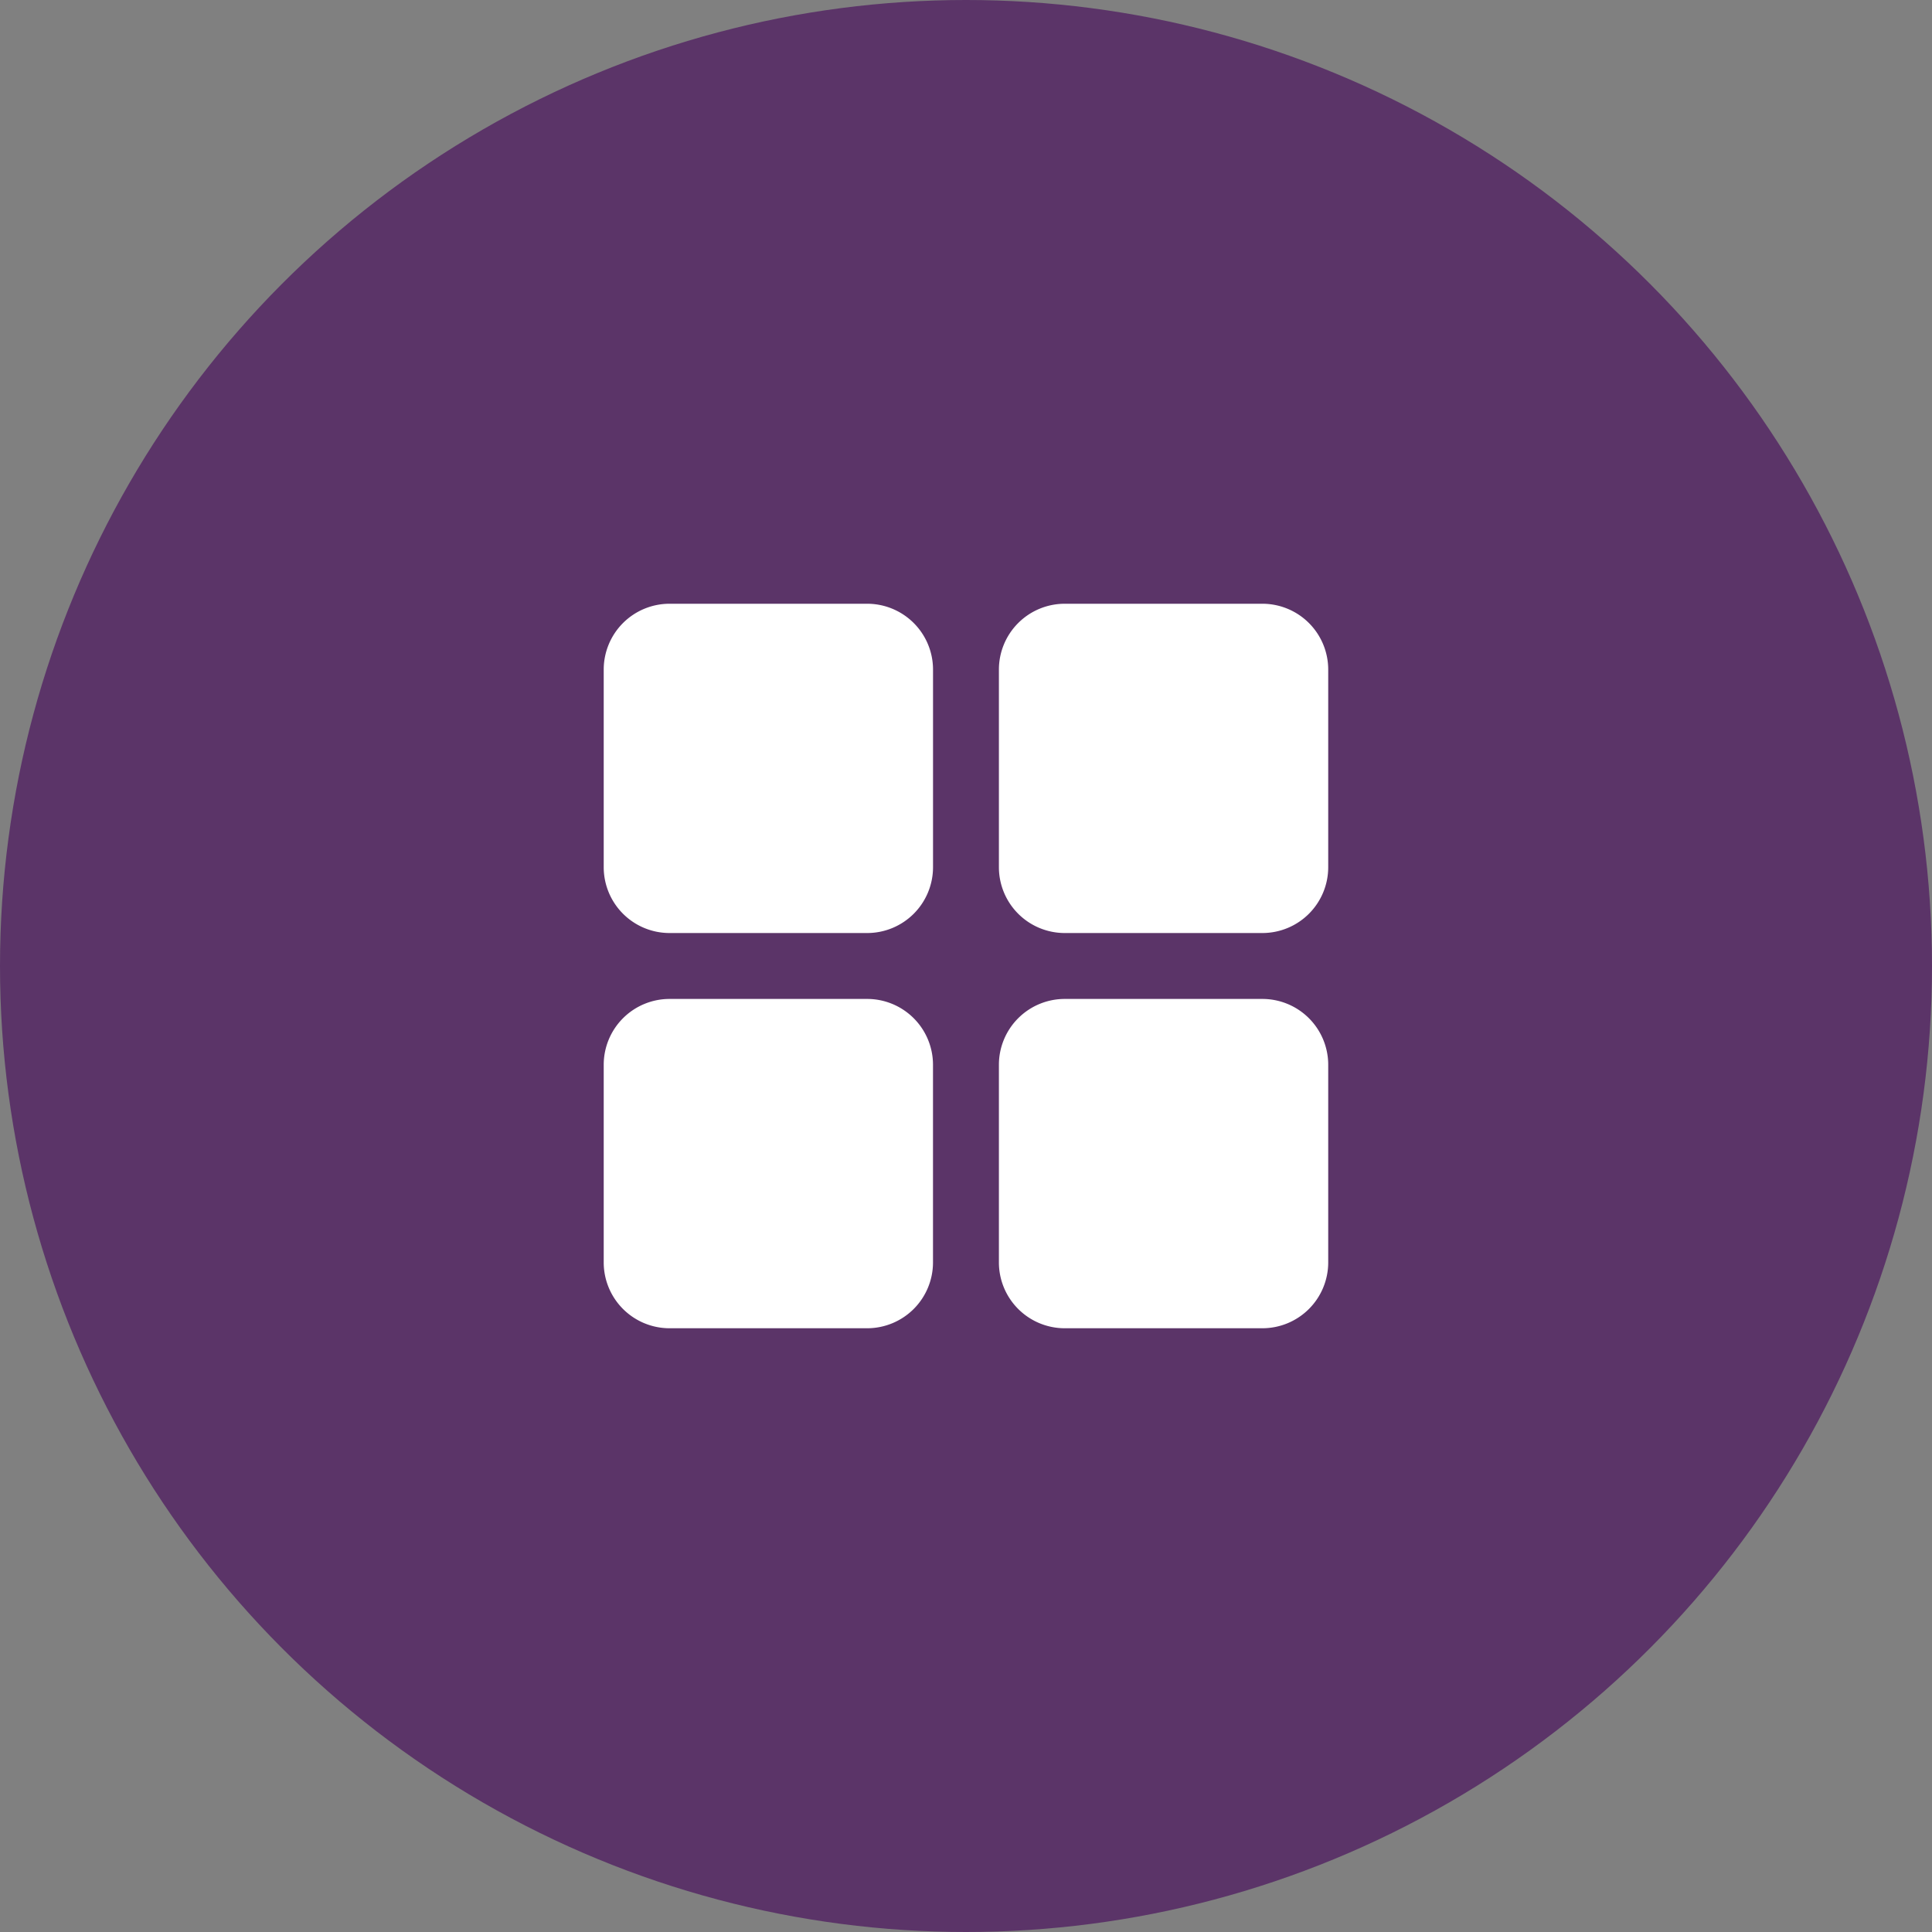
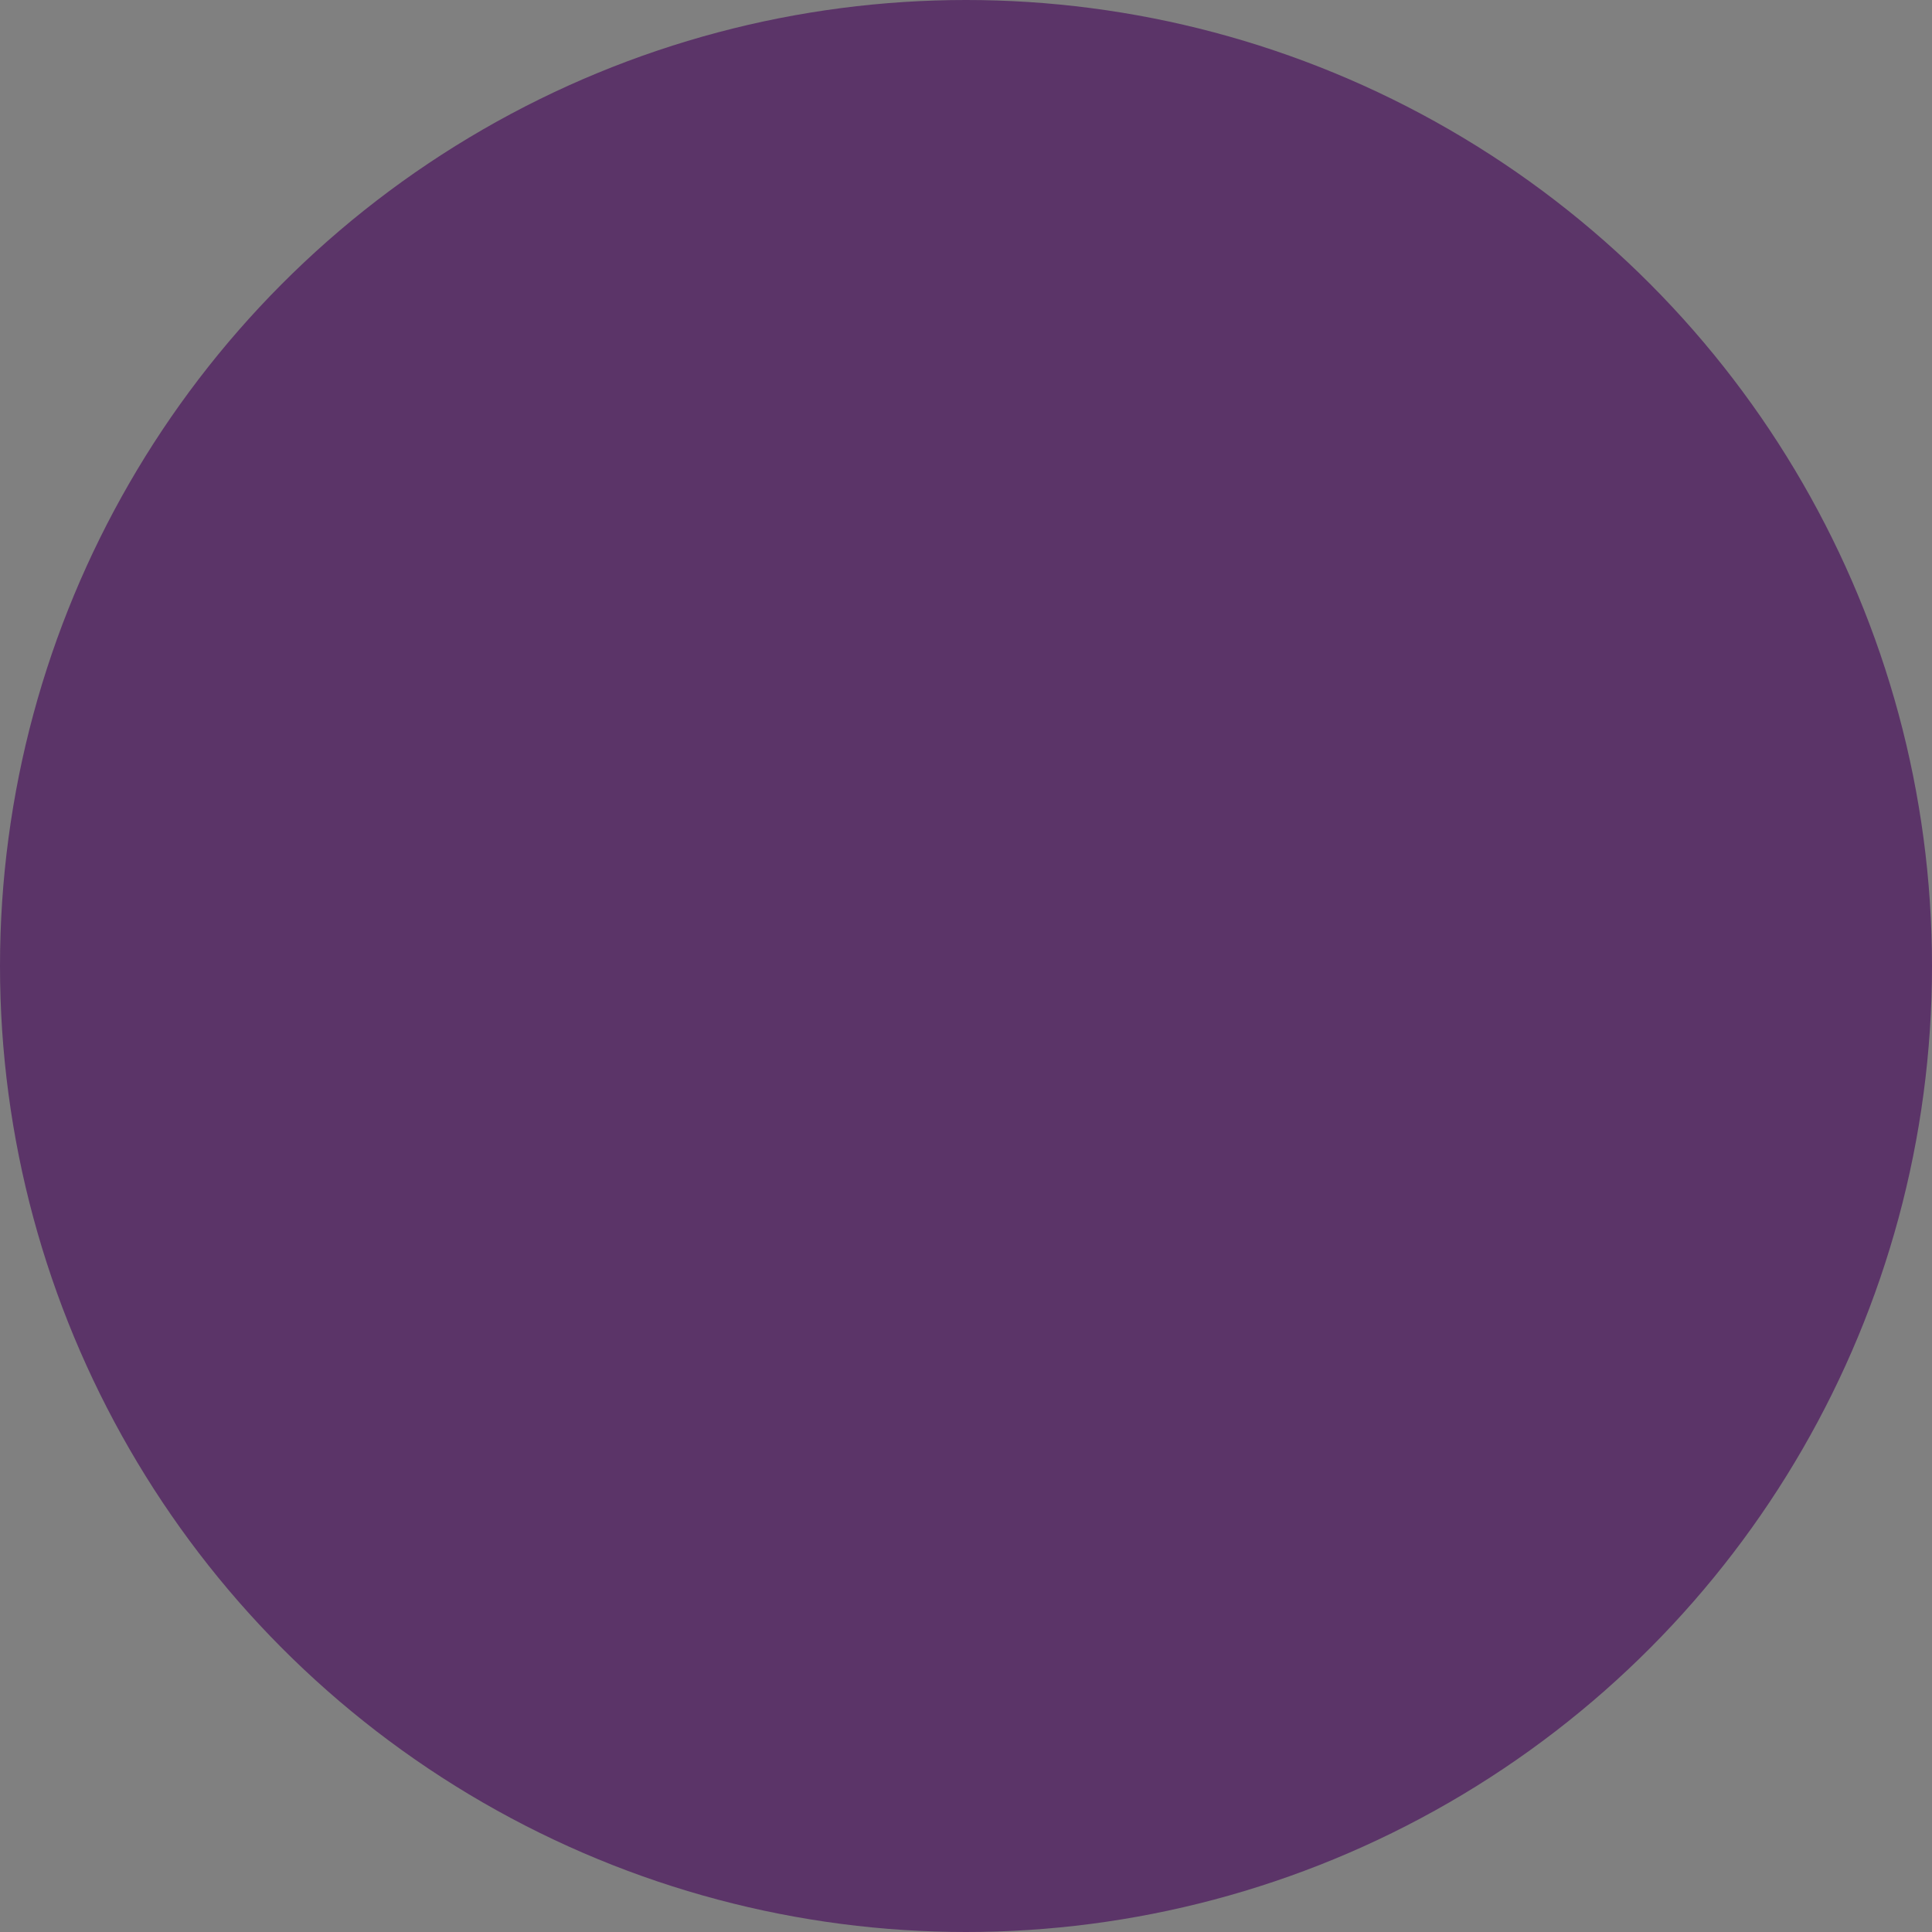
<svg xmlns="http://www.w3.org/2000/svg" id="グループ_193749" data-name="グループ 193749" width="60" height="60" viewBox="0 0 60 60">
  <rect x="0" y="0" width="60" height="60" fill="#808080" stroke="none" />
  <circle id="楕円形_6421" data-name="楕円形 6421" cx="30" cy="30" r="30" transform="translate(0 0)" fill="#5b3468" />
-   <path id="パス_1323994" data-name="パス 1323994" d="M50.227,42.045v6.136a2.045,2.045,0,0,1-2.045,2.045H42.045A2.045,2.045,0,0,1,40,48.182V42.045A2.045,2.045,0,0,1,42.045,40h6.136A2.045,2.045,0,0,1,50.227,42.045ZM60.455,40H54.318a2.045,2.045,0,0,0-2.045,2.045v6.136a2.045,2.045,0,0,0,2.045,2.045h6.136A2.045,2.045,0,0,0,62.5,48.182V42.045A2.045,2.045,0,0,0,60.455,40ZM48.182,52.273H42.045A2.045,2.045,0,0,0,40,54.318v6.136A2.045,2.045,0,0,0,42.045,62.5h6.136a2.045,2.045,0,0,0,2.045-2.045V54.318A2.045,2.045,0,0,0,48.182,52.273Zm12.273,0H54.318a2.045,2.045,0,0,0-2.045,2.045v6.136A2.045,2.045,0,0,0,54.318,62.5h6.136A2.045,2.045,0,0,0,62.5,60.455V54.318A2.045,2.045,0,0,0,60.455,52.273Z" transform="translate(-21.251 -21.25)" fill="#fff" />
</svg>